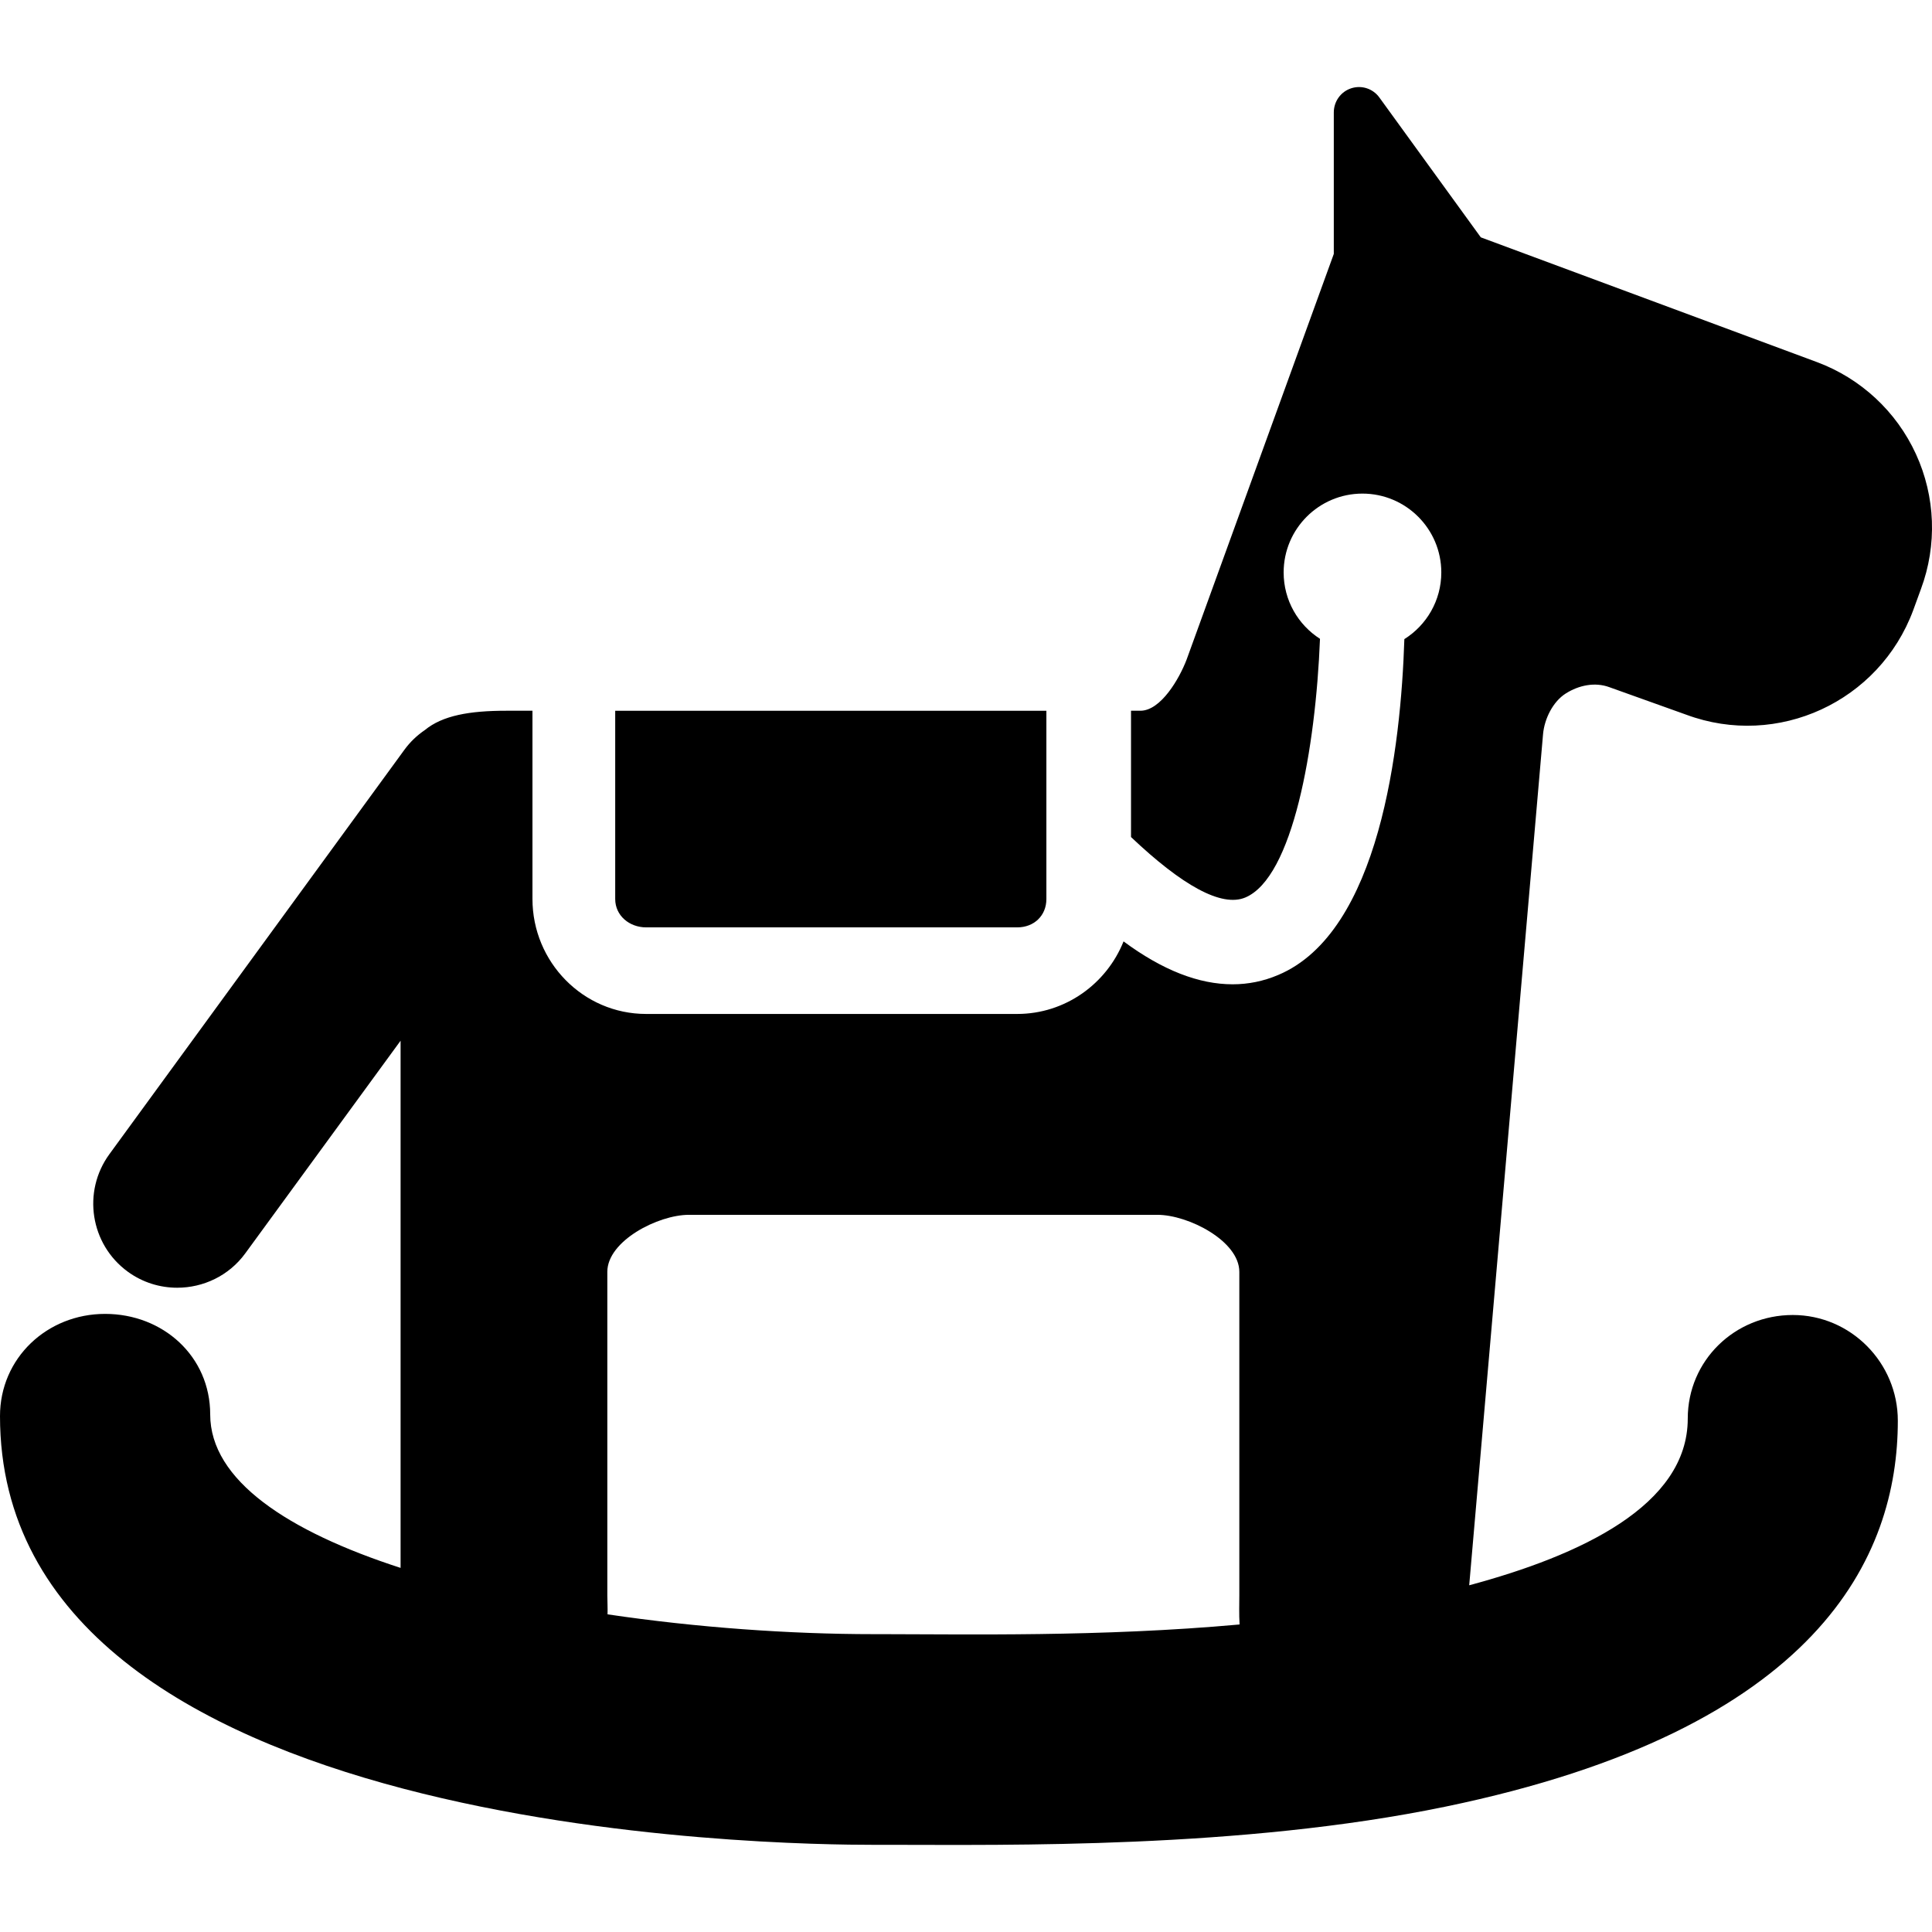
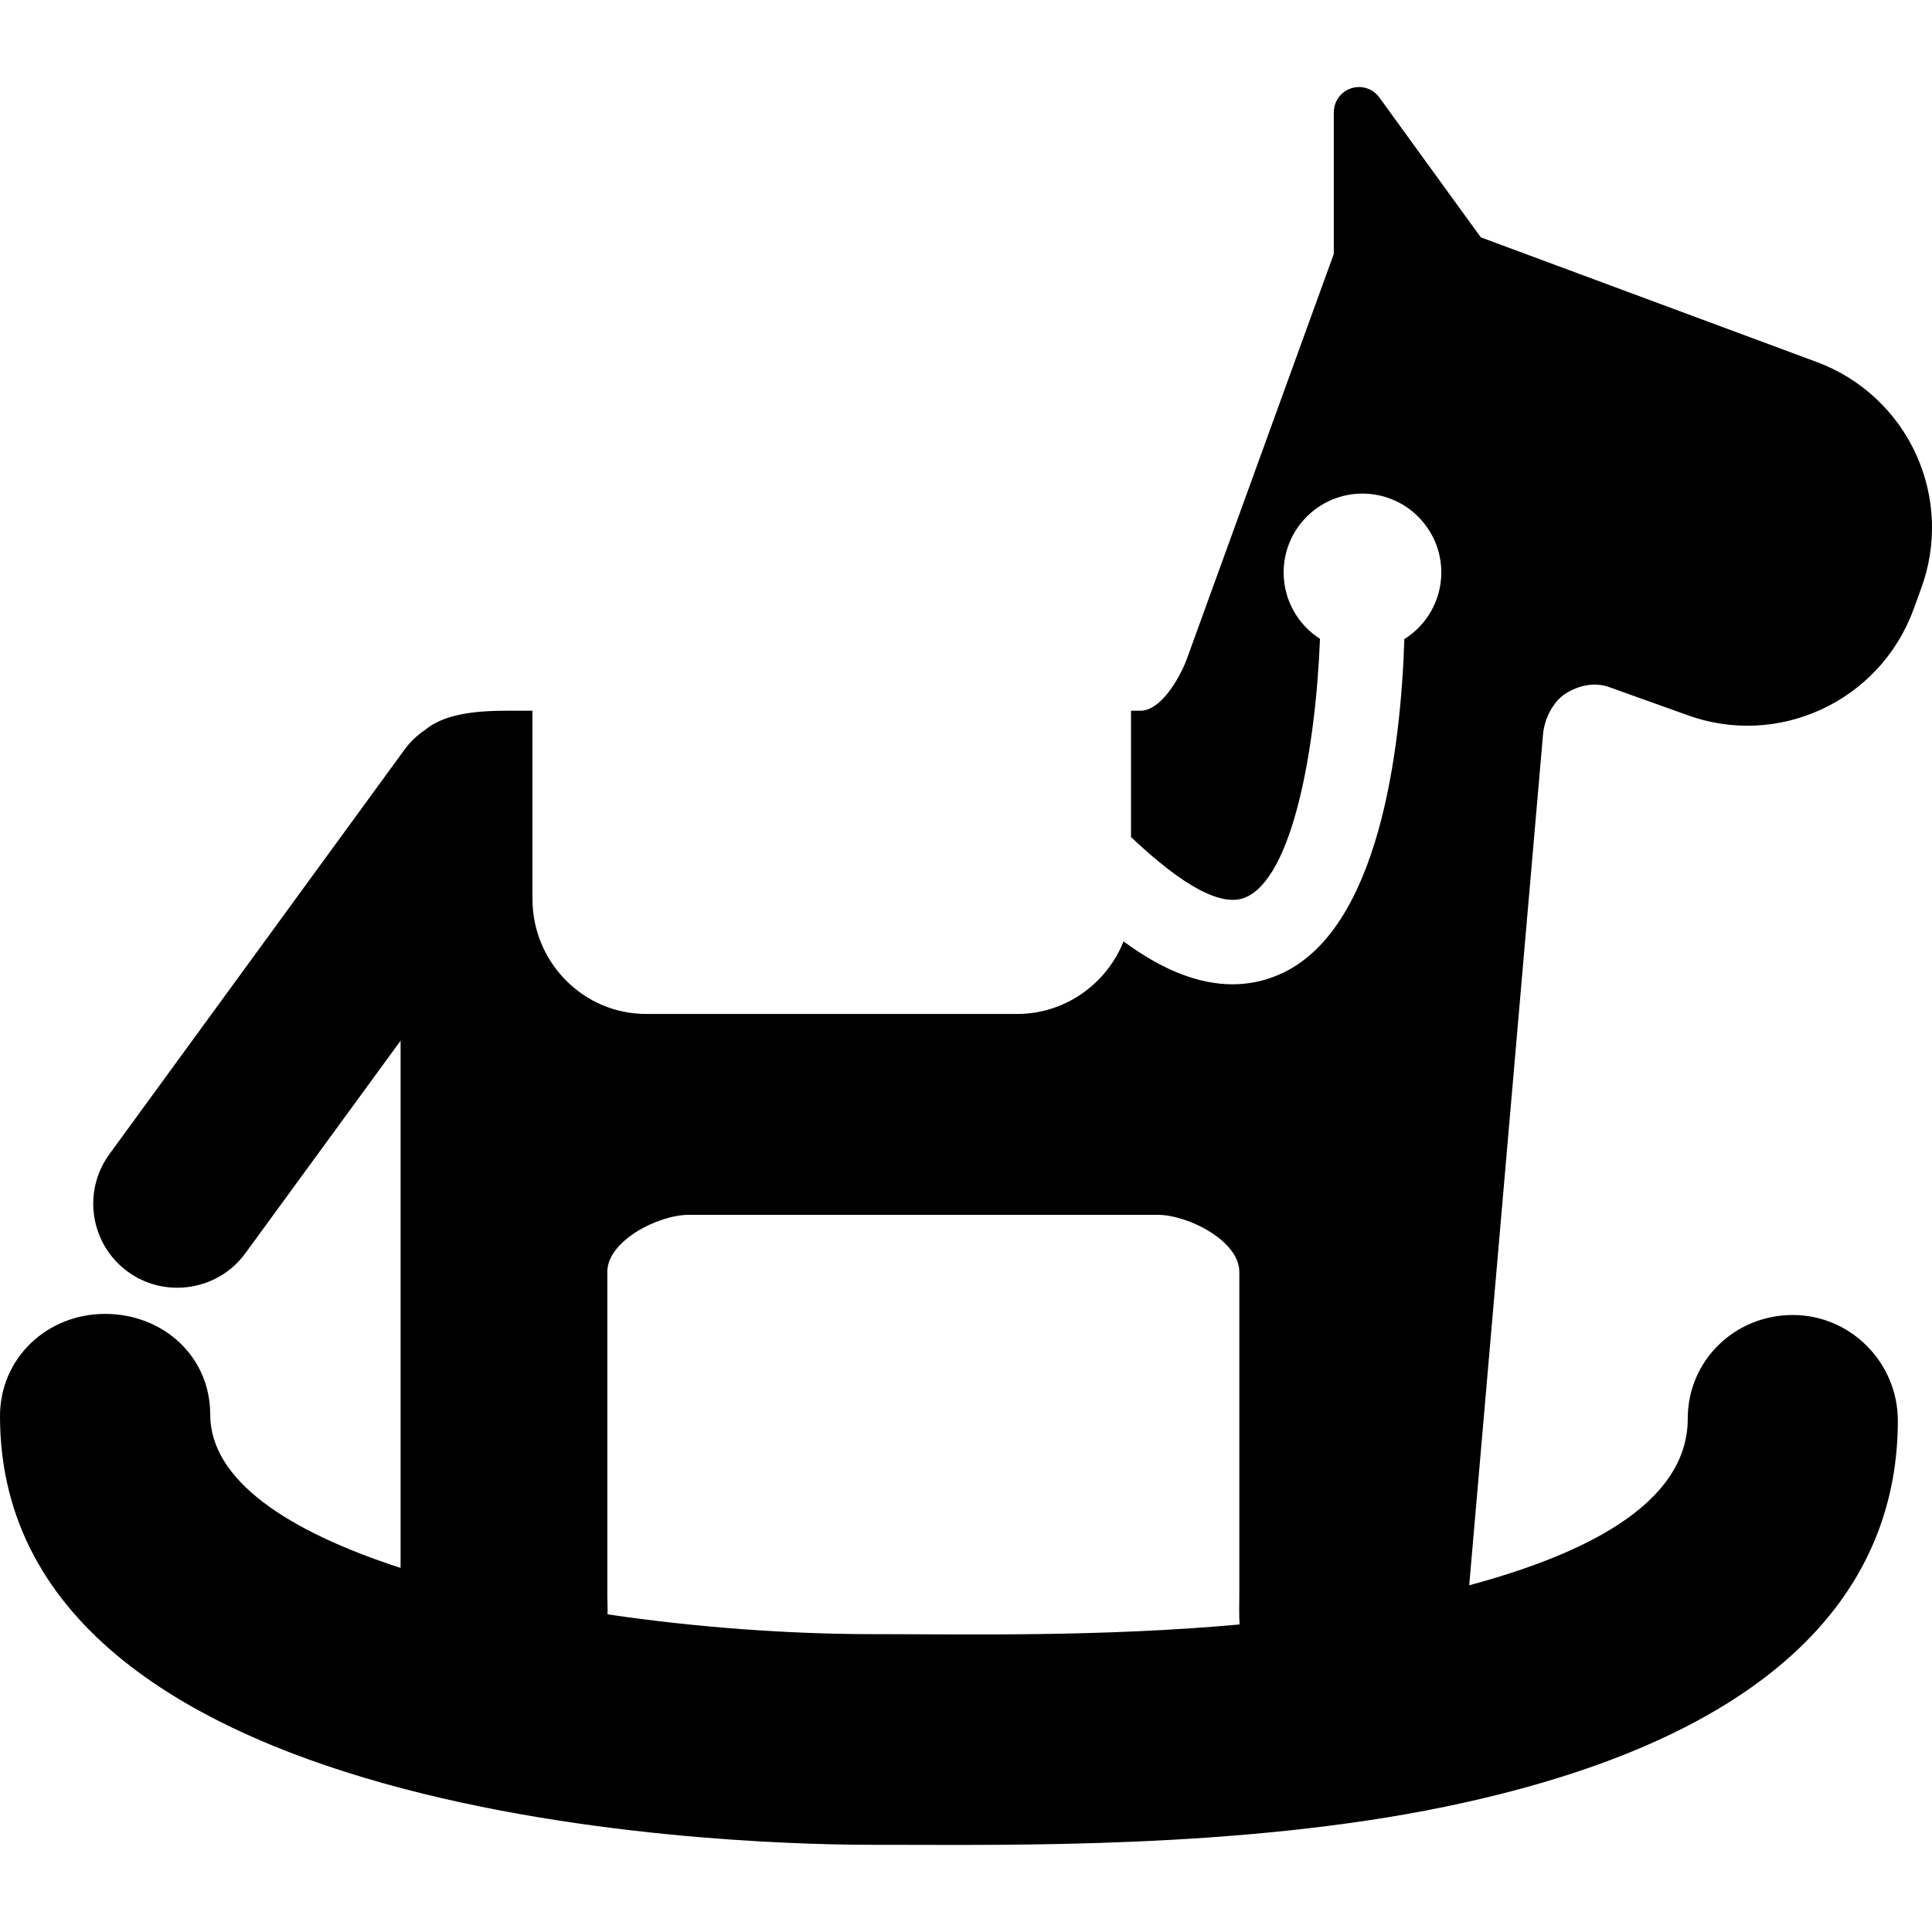
<svg xmlns="http://www.w3.org/2000/svg" fill="#000000" version="1.1" id="Capa_1" width="800px" height="800px" viewBox="0 0 45.341 45.341" xml:space="preserve">
  <g>
    <g>
-       <path d="M15.165,21.764h8.708c0.393,0,0.684-0.274,0.684-0.666v-4.417H14.438v4.417C14.438,21.49,14.772,21.764,15.165,21.764z" />
      <path d="M44.964,10.656c-0.458-0.999-1.294-1.776-2.325-2.159L34.752,5.57l-2.379-3.28c-0.15-0.209-0.416-0.298-0.662-0.218    c-0.247,0.08-0.409,0.31-0.409,0.568v3.319l-3.454,9.52c-0.17,0.447-0.605,1.201-1.085,1.201h-0.22v2.964    c1.201,1.139,2.125,1.653,2.682,1.419c1.114-0.468,1.651-3.494,1.753-6.071c-0.513-0.328-0.853-0.903-0.853-1.558    c0-1.021,0.828-1.85,1.849-1.85s1.851,0.829,1.851,1.85c0,0.66-0.347,1.239-0.867,1.565c-0.081,2.526-0.576,6.881-2.963,7.883    c-0.344,0.146-0.7,0.218-1.067,0.218c-0.792,0-1.642-0.328-2.56-1.007c-0.396,0.991-1.364,1.703-2.496,1.703h-8.708    c-1.48,0-2.668-1.219-2.668-2.699V16.68h-0.62c-0.854,0-1.49,0.111-1.905,0.453C9.79,17.256,9.626,17.41,9.49,17.597l-6.923,9.49    c-0.641,0.88-0.449,2.114,0.431,2.757c0.35,0.255,0.757,0.377,1.161,0.377c0.608,0,1.213-0.278,1.599-0.809l3.643-4.988v12.372    c-2.634-0.853-4.468-2.052-4.468-3.602c0-1.362-1.105-2.359-2.467-2.359S0,31.873,0,33.233c0,9.902,18.403,10.062,20.501,10.062    h0.175c0.061,0,0.122,0,0.185,0c2.769,0,8.25,0.099,13.057-0.895c8.779-1.815,10.621-5.874,10.621-9.059    c0-1.36-1.104-2.48-2.465-2.48s-2.465,1.068-2.465,2.431c0,2.041-2.523,3.212-5.129,3.912l1.733-19.975    c0.032-0.357,0.229-0.763,0.536-0.956c0.305-0.192,0.682-0.271,1.02-0.146l1.805,0.646c2.145,0.796,4.529-0.305,5.326-2.452    l0.182-0.499C45.465,12.791,45.422,11.653,44.964,10.656z M20.677,38.351h-0.176c-1.955,0-4.146-0.154-6.243-0.465    c0.005-0.157-0.005-0.312-0.005-0.447v-7.591c0-0.725,1.19-1.338,1.915-1.338h10.994c0.725,0,1.923,0.613,1.923,1.338v7.591    c0,0.2-0.009,0.442,0.006,0.685C25.824,38.42,22.648,38.351,20.677,38.351z" />
    </g>
  </g>
</svg>